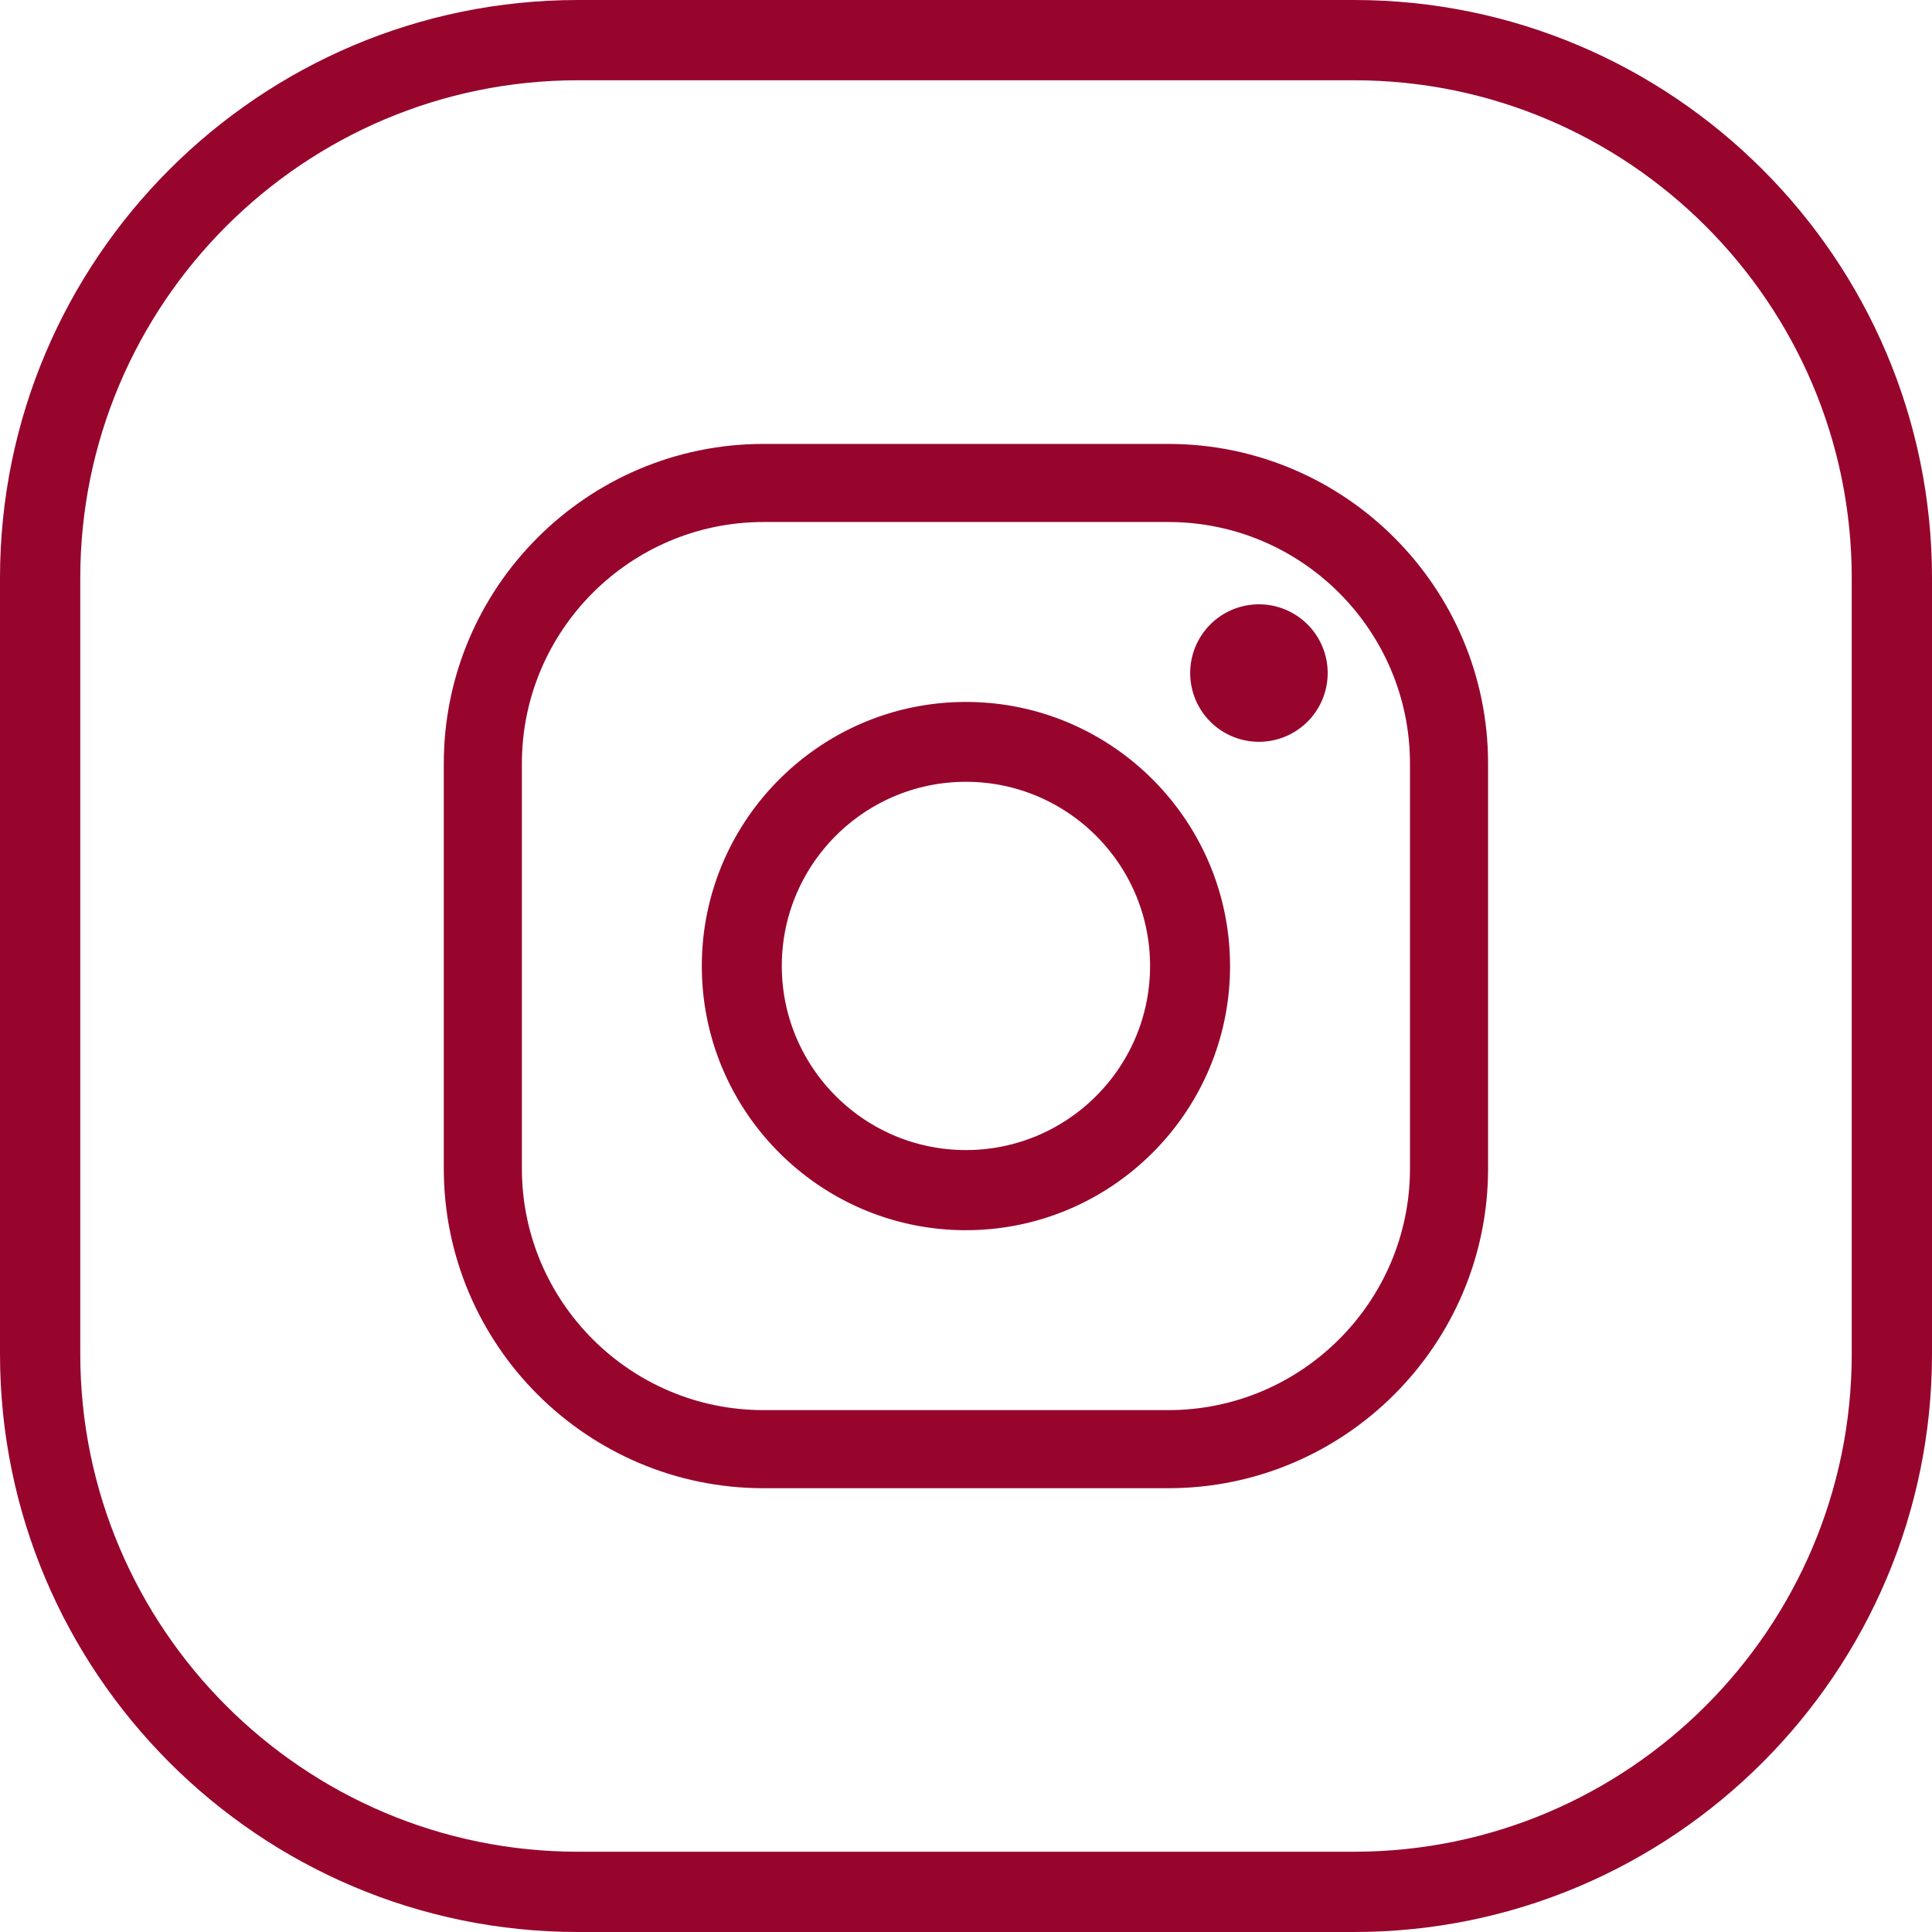
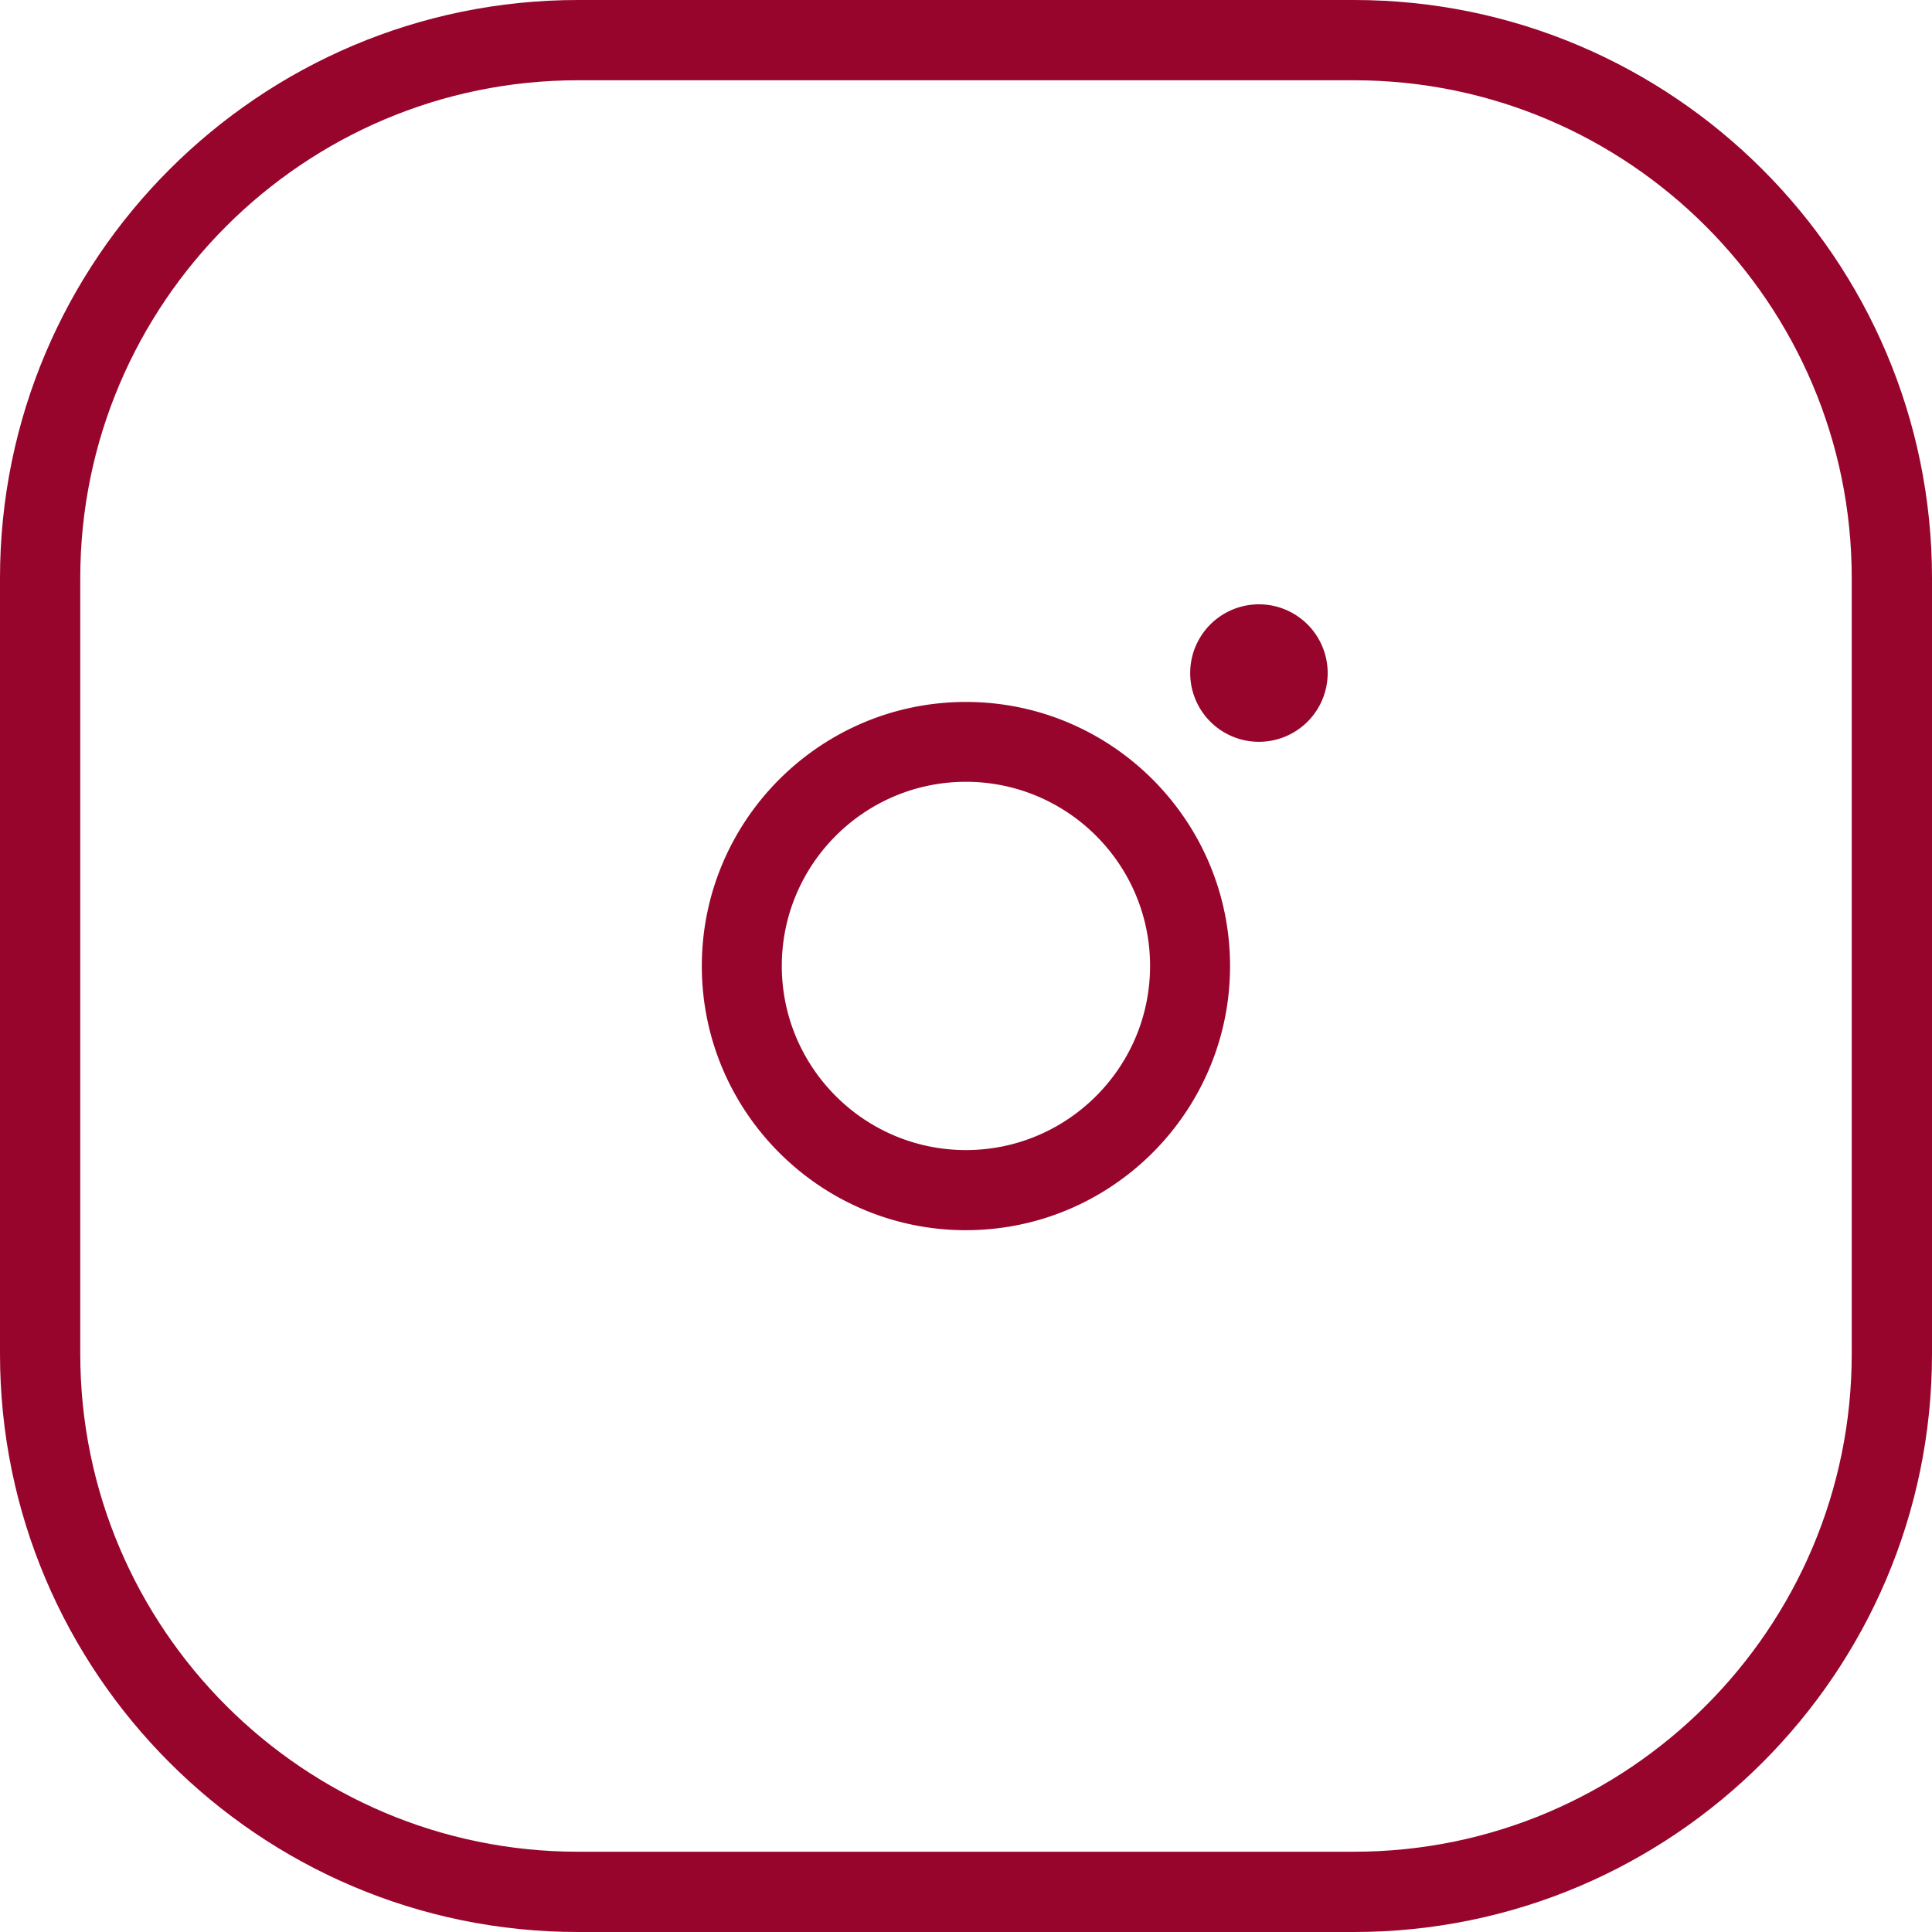
<svg xmlns="http://www.w3.org/2000/svg" width="88" height="88" fill="none">
  <g fill="#97052D" clip-path="url(#a)">
-     <path d="M53.218 67.786H34.776c-8.028 0-14.562-6.534-14.562-14.562V34.782c0-8.028 6.534-14.562 14.562-14.562h18.441c8.03 0 14.563 6.534 14.563 14.562v18.442c0 8.028-6.534 14.562-14.563 14.562ZM34.776 23.777c-6.064 0-11.005 4.934-11.005 11.005v18.442c0 6.064 4.934 11.005 11.005 11.005h18.441c6.065 0 11.006-4.934 11.006-11.005V34.782c0-6.064-4.935-11.005-11.005-11.005H34.776Z" />
    <path d="M43.997 56.034c-6.633 0-12.03-5.398-12.03-12.03 0-6.634 5.397-12.031 12.03-12.031 6.633 0 12.03 5.397 12.03 12.03 0 6.633-5.397 12.03-12.03 12.03Zm0-20.424c-4.626 0-8.387 3.761-8.387 8.387s3.761 8.387 8.387 8.387 8.387-3.761 8.387-8.387-3.761-8.387-8.387-8.387ZM60.474 30.657a3.131 3.131 0 1 1-6.262 0 3.131 3.131 0 0 1 6.262 0Z" />
    <path d="M61.672 88H26.328C11.808 88 0 76.186 0 61.672V26.328C0 11.808 11.808 0 26.328 0h35.344C76.186 0 88 11.808 88 26.328v35.344C88 76.186 76.192 88 61.672 88ZM26.328 3.656c-12.5 0-22.672 10.172-22.672 22.672v35.344c0 12.5 10.172 22.672 22.672 22.672h35.344c12.5 0 22.672-10.172 22.672-22.672V26.328c0-12.5-10.172-22.672-22.672-22.672H26.328Z" />
  </g>
  <defs>
    <clipPath id="a">
      <path fill="#fff" d="M0 0h88v88H0z" />
    </clipPath>
  </defs>
</svg>